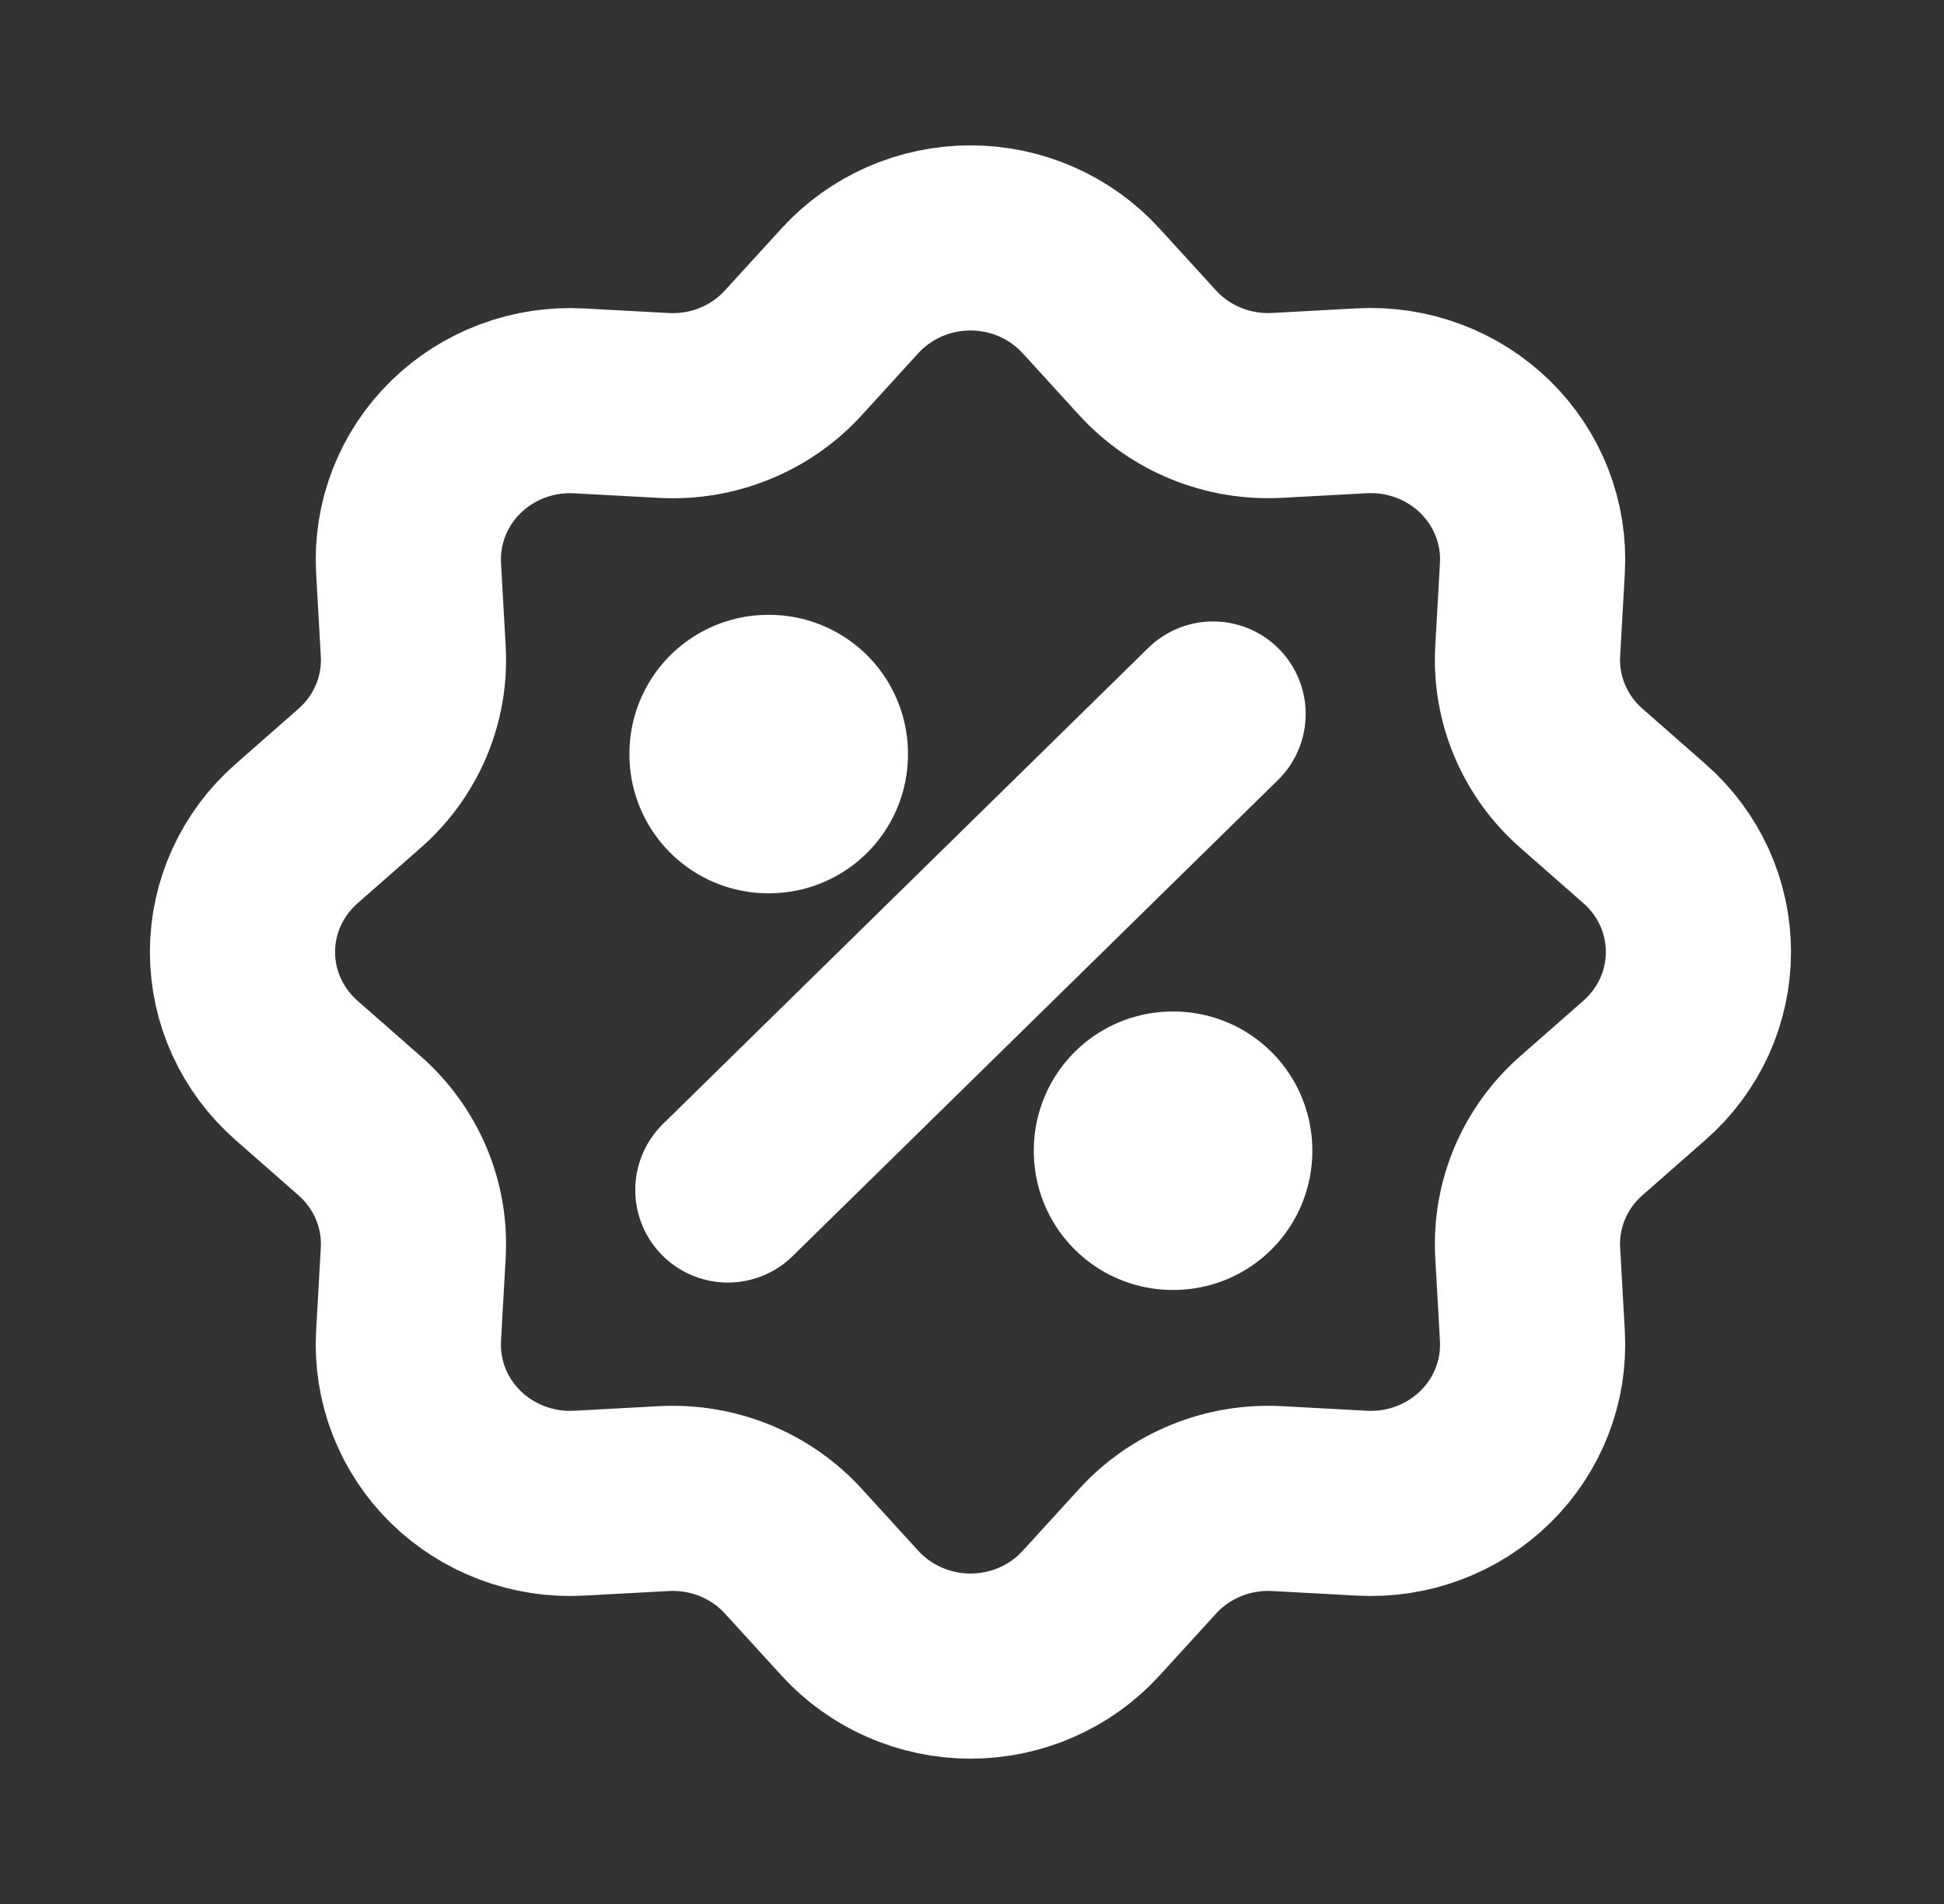
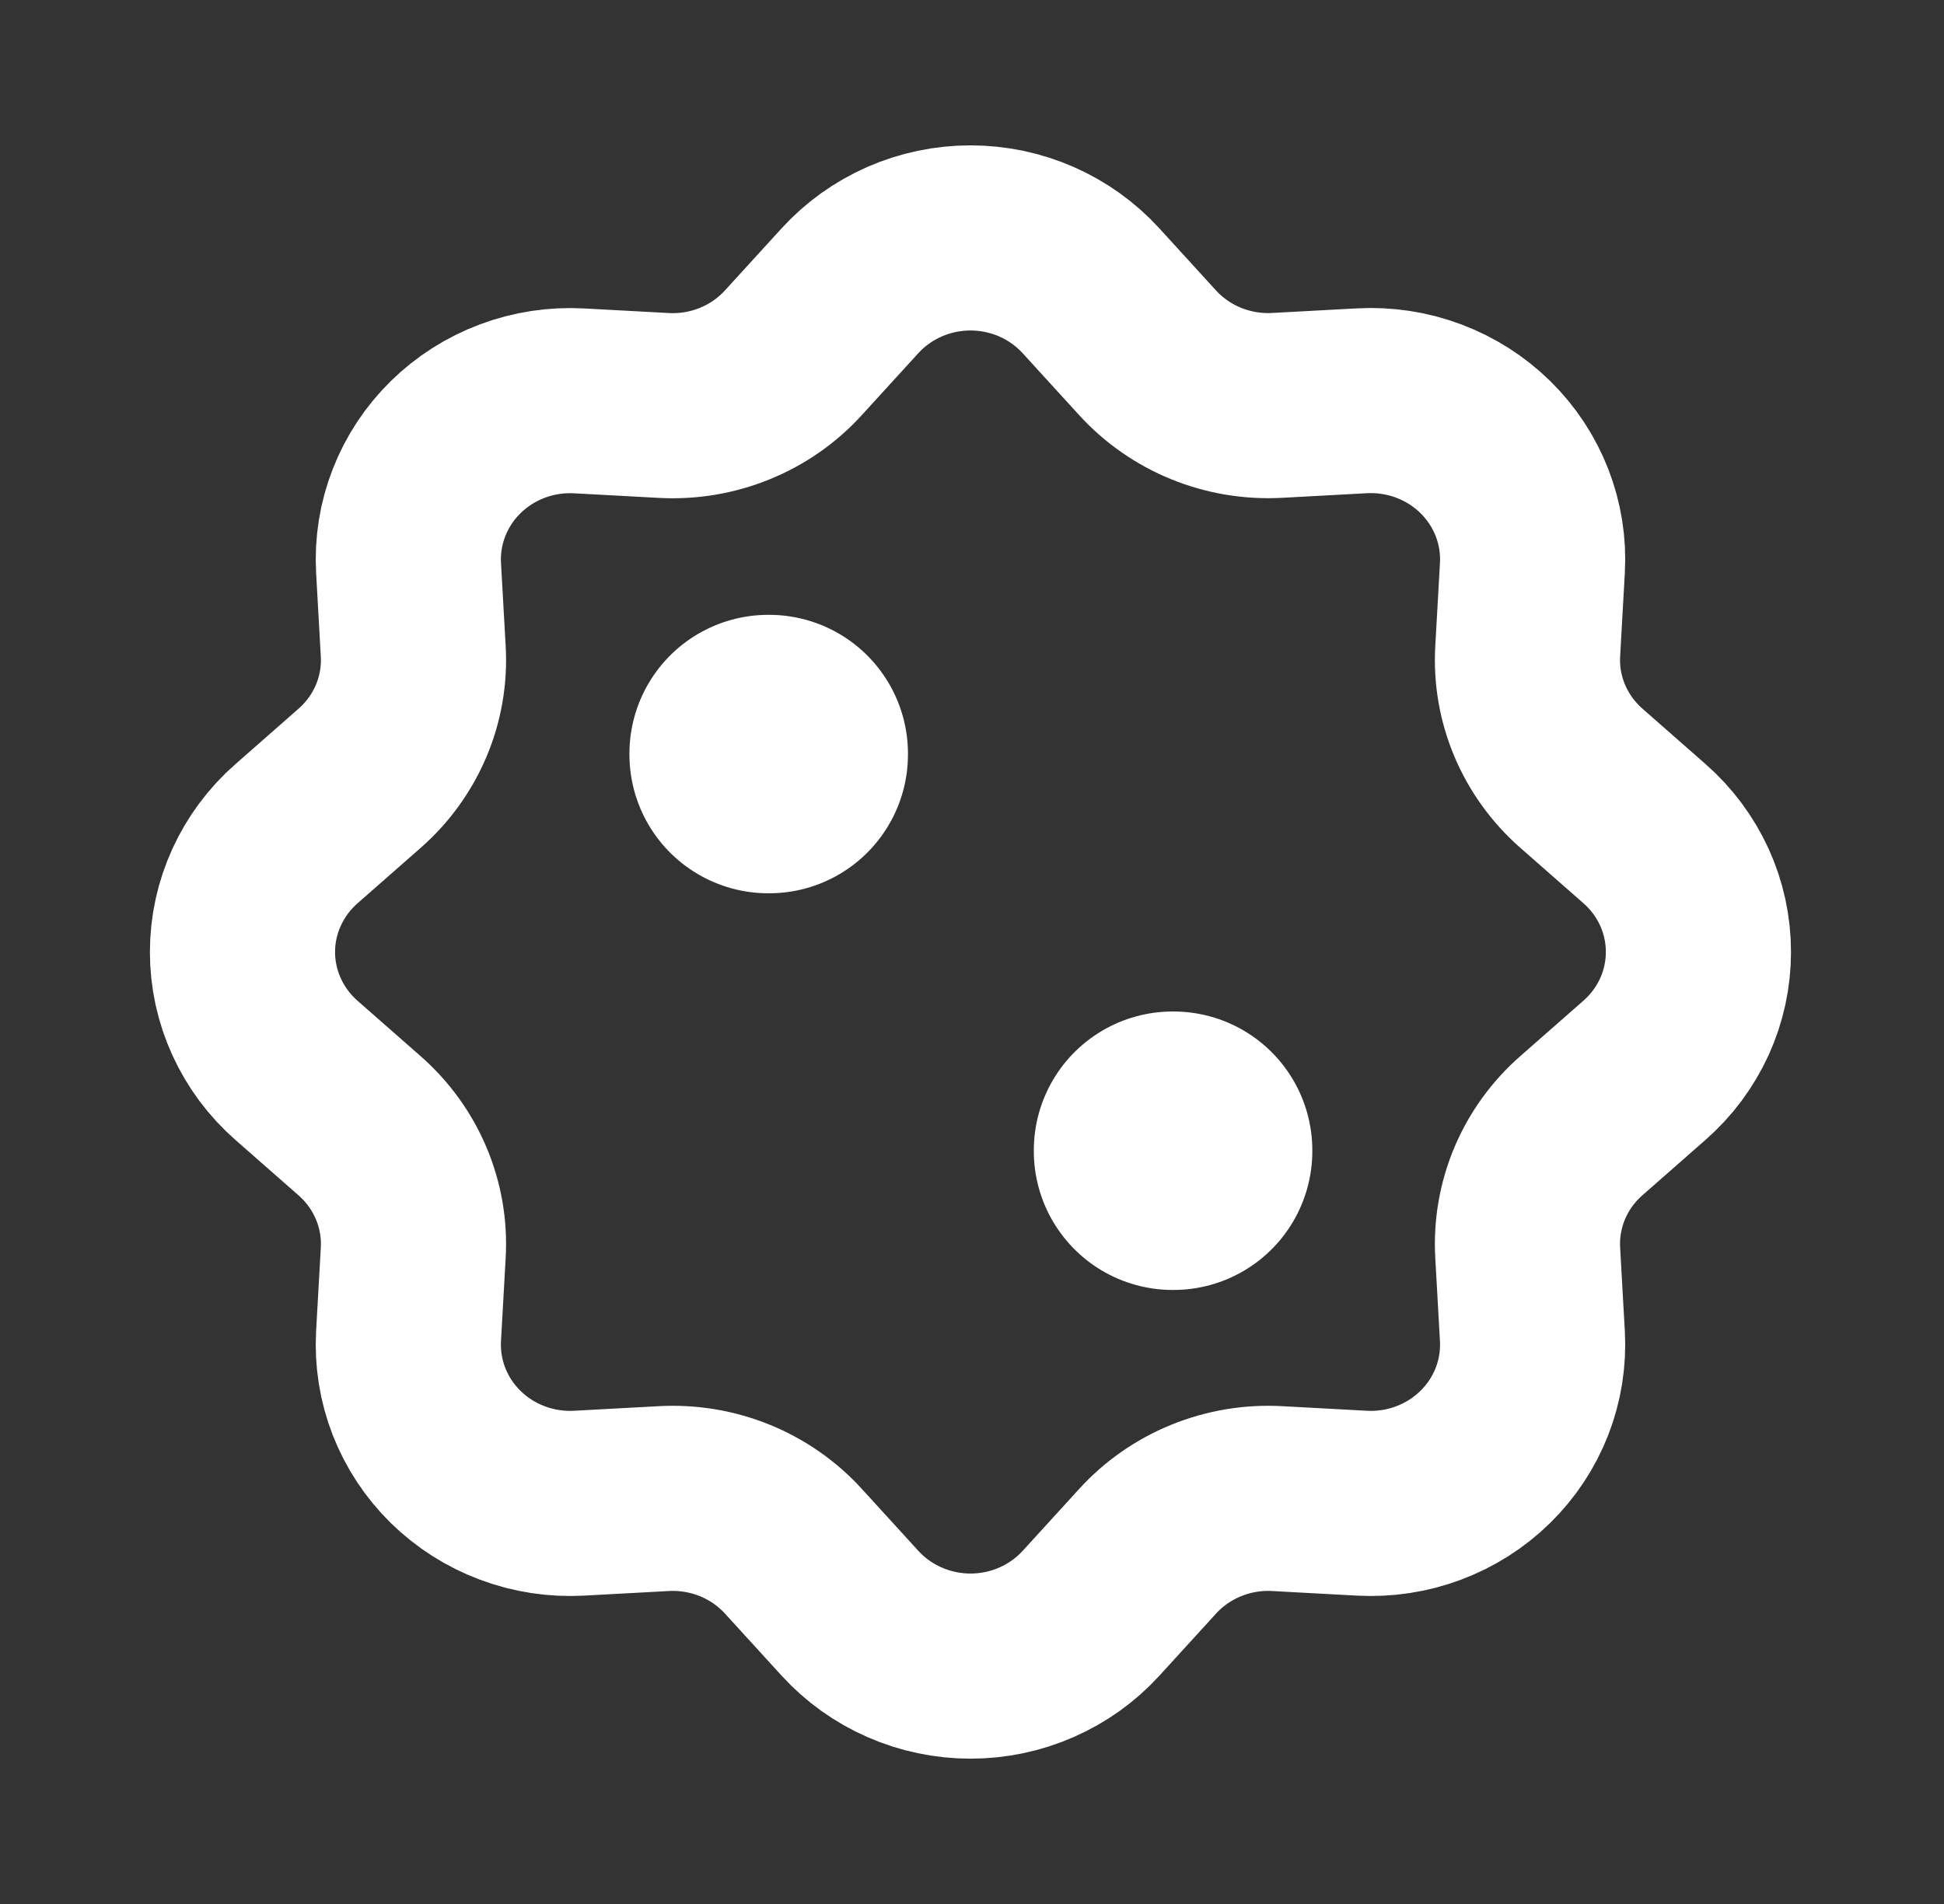
<svg xmlns="http://www.w3.org/2000/svg" width="49" height="48" viewBox="0 0 49 48" fill="none">
  <rect x="0" y="0" width="49" height="48" fill="#333333" stroke="none" />
  <path d="M21.424 7.33C21.806 6.911 22.275 6.576 22.798 6.346C23.321 6.117 23.888 5.998 24.462 5.998C25.035 5.998 25.602 6.117 26.125 6.346C26.648 6.576 27.116 6.911 27.499 7.33L28.926 8.894C29.334 9.341 29.839 9.692 30.404 9.922C30.968 10.151 31.579 10.253 32.189 10.22L34.33 10.104C34.902 10.073 35.475 10.161 36.01 10.362C36.546 10.563 37.032 10.872 37.438 11.27C37.843 11.668 38.158 12.145 38.363 12.671C38.567 13.196 38.657 13.758 38.625 14.32L38.507 16.418C38.473 17.017 38.577 17.615 38.811 18.169C39.045 18.723 39.403 19.218 39.858 19.618L41.452 21.018C41.88 21.393 42.221 21.853 42.456 22.366C42.69 22.88 42.81 23.436 42.81 23.999C42.81 24.562 42.69 25.118 42.456 25.632C42.221 26.145 41.88 26.605 41.452 26.98L39.858 28.38C39.402 28.78 39.044 29.276 38.81 29.83C38.577 30.384 38.473 30.983 38.507 31.582L38.625 33.682C38.656 34.244 38.567 34.806 38.362 35.331C38.157 35.856 37.842 36.334 37.436 36.731C37.031 37.129 36.544 37.438 36.008 37.639C35.473 37.84 34.9 37.927 34.328 37.896L32.189 37.78C31.579 37.747 30.969 37.849 30.405 38.079C29.84 38.308 29.335 38.659 28.928 39.106L27.501 40.67C27.119 41.089 26.65 41.425 26.127 41.654C25.603 41.884 25.036 42.003 24.462 42.003C23.889 42.003 23.322 41.884 22.798 41.654C22.275 41.425 21.806 41.089 21.424 40.67L19.997 39.106C19.59 38.659 19.084 38.308 18.519 38.078C17.955 37.849 17.344 37.747 16.734 37.78L14.593 37.896C14.021 37.927 13.448 37.839 12.913 37.638C12.377 37.437 11.891 37.128 11.485 36.73C11.08 36.332 10.765 35.855 10.56 35.329C10.356 34.804 10.267 34.242 10.298 33.68L10.416 31.582C10.45 30.983 10.346 30.385 10.112 29.831C9.878 29.277 9.52 28.782 9.065 28.382L7.471 26.982C7.044 26.607 6.702 26.147 6.468 25.634C6.233 25.12 6.112 24.564 6.112 24.001C6.112 23.438 6.233 22.882 6.468 22.368C6.702 21.855 7.044 21.395 7.471 21.02L9.065 19.62C9.521 19.22 9.879 18.724 10.113 18.17C10.347 17.616 10.45 17.017 10.416 16.418L10.298 14.318C10.267 13.757 10.357 13.195 10.562 12.67C10.767 12.144 11.082 11.668 11.488 11.27C11.893 10.873 12.38 10.563 12.915 10.363C13.45 10.162 14.023 10.075 14.595 10.106L16.734 10.222C17.344 10.255 17.954 10.153 18.518 9.923C19.083 9.694 19.588 9.343 19.995 8.896L21.424 7.33Z" stroke="white" stroke-width="4.667" />
  <path d="M19.365 19H19.386V19.02H19.365V19ZM29.558 29H29.578V29.02H29.558V29Z" stroke="white" stroke-width="7" stroke-linejoin="round" />
-   <path d="M30.577 18L18.346 30" stroke="white" stroke-width="4.667" stroke-linecap="round" stroke-linejoin="round" />
</svg>